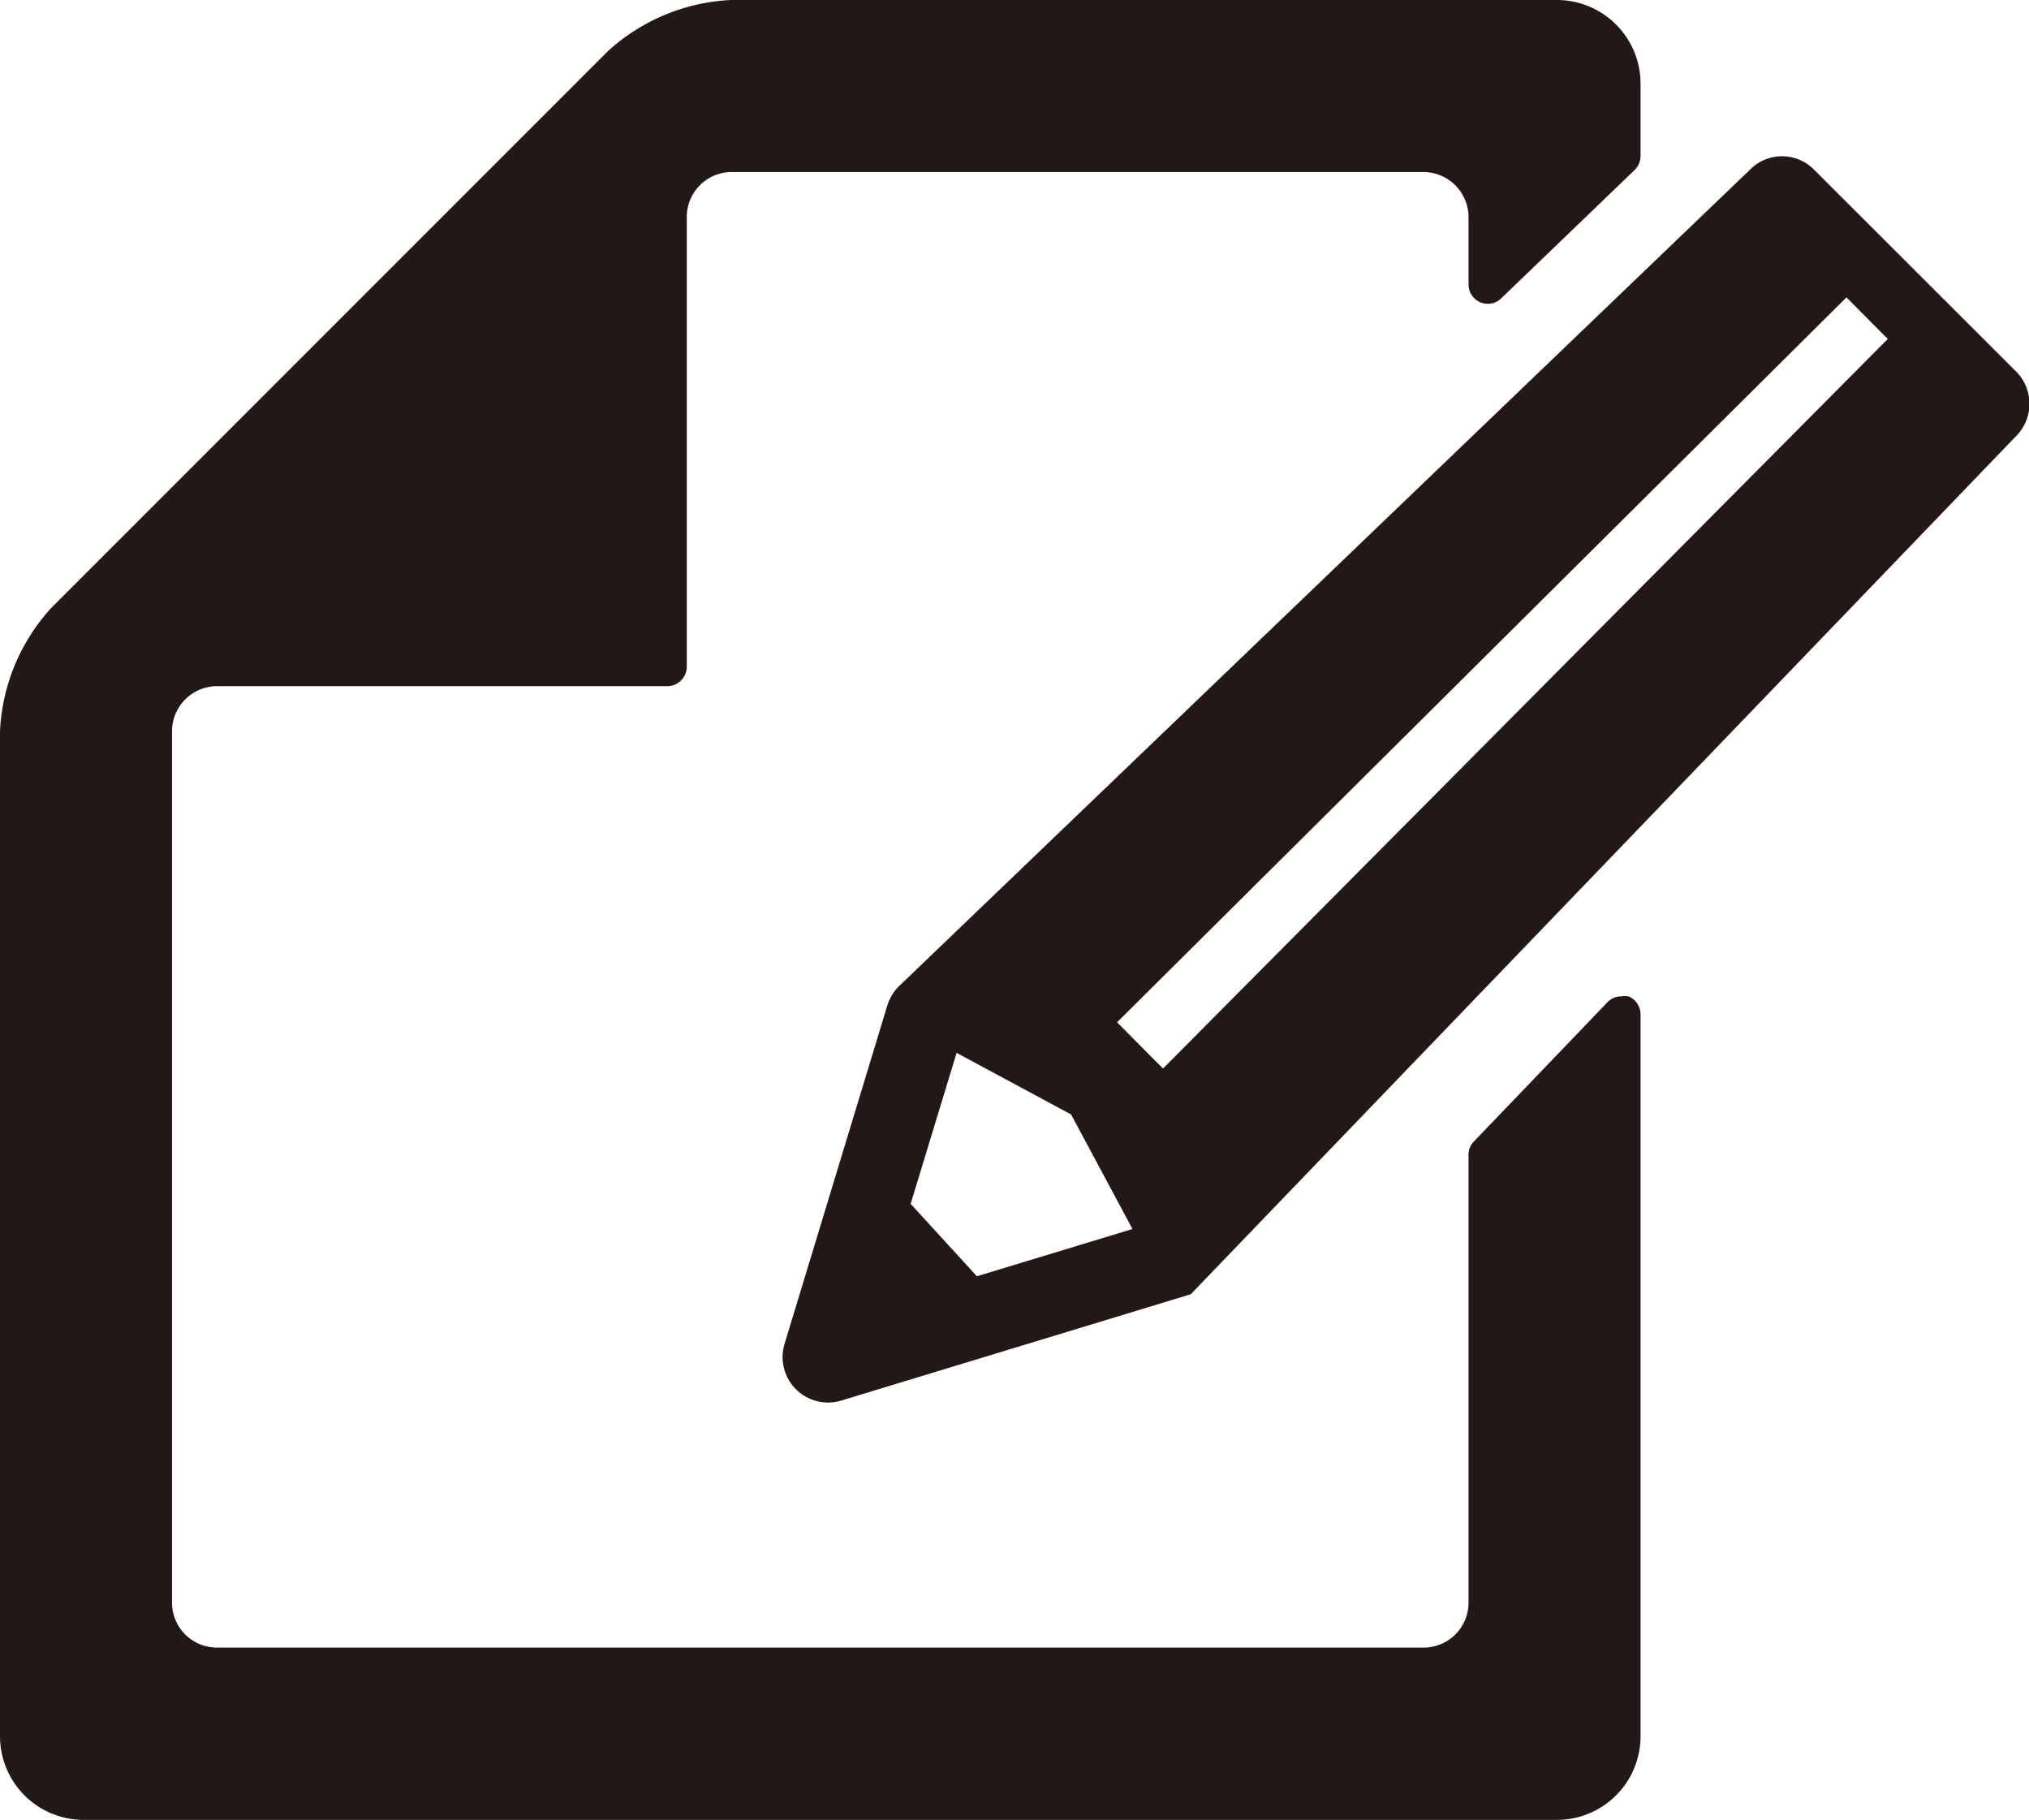
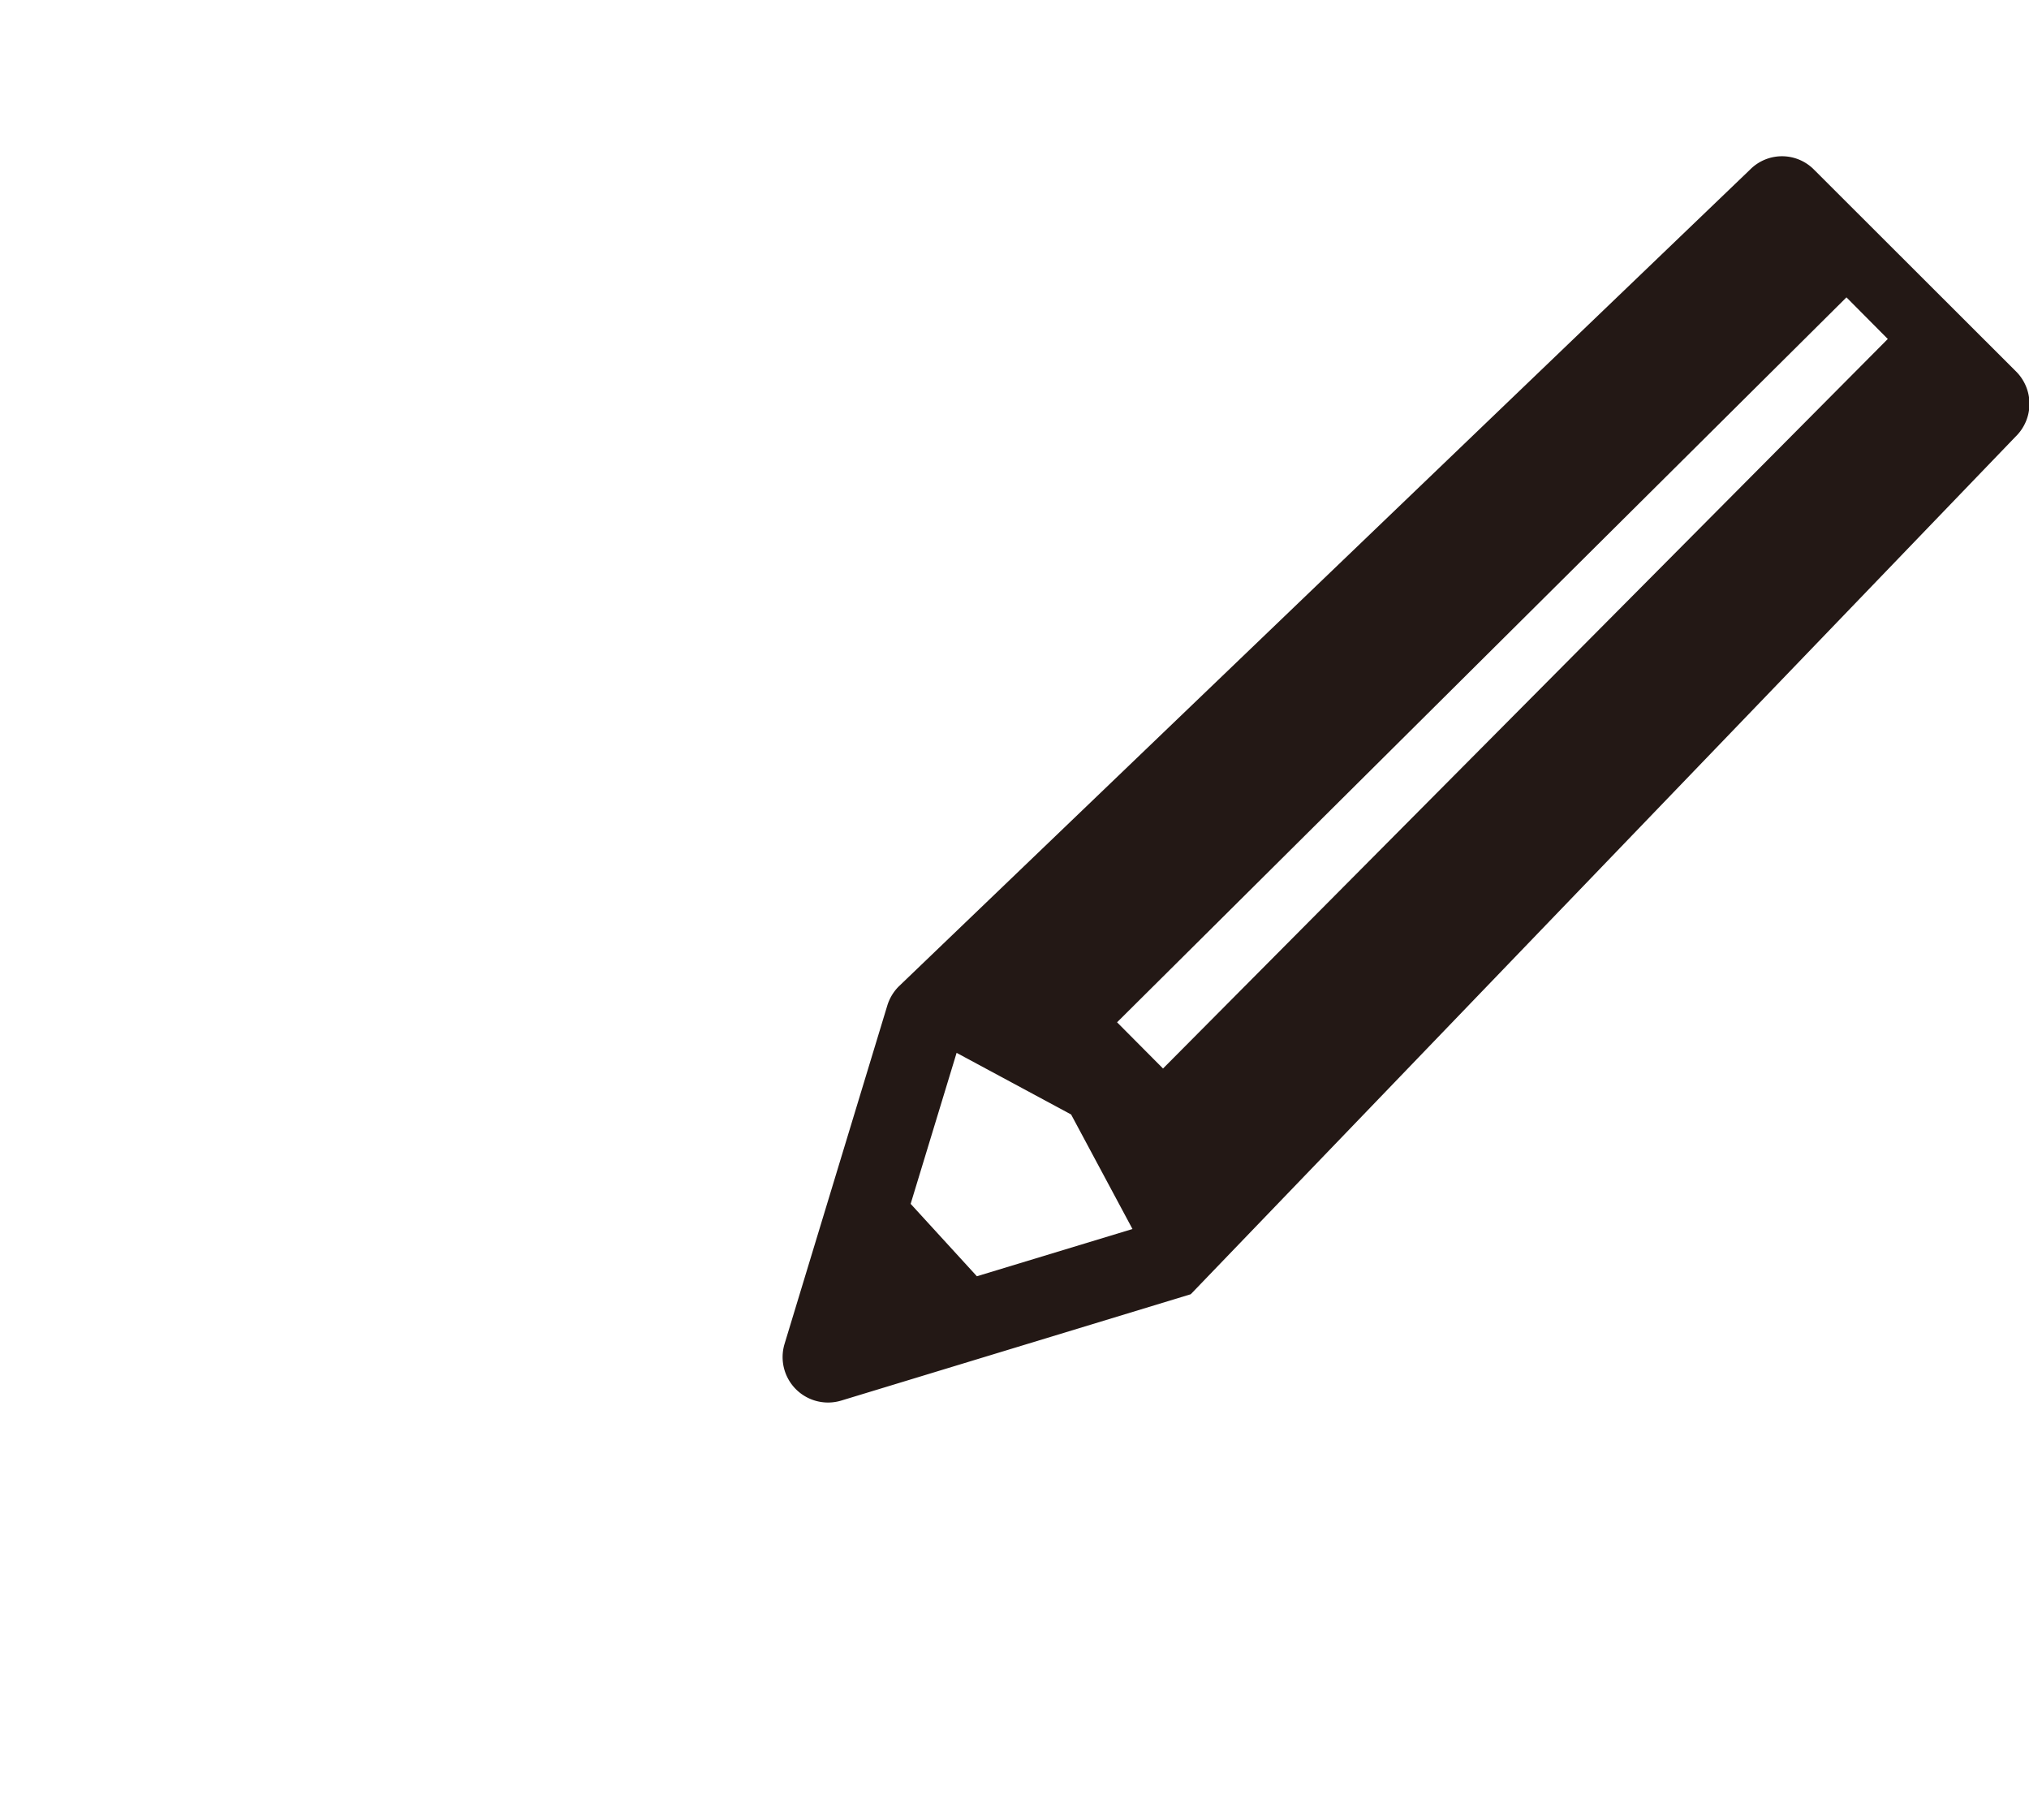
<svg xmlns="http://www.w3.org/2000/svg" viewBox="0 0 79.03 70.87">
  <defs>
    <style>.cls-1{fill:#231815;}</style>
  </defs>
  <title>アセット 10</title>
  <g id="レイヤー_2" data-name="レイヤー 2">
    <g id="レイヤー_1-2" data-name="レイヤー 1">
-       <path class="cls-1" d="M57.65,11.77a.8.8,0,0,0,.3.06.73.73,0,0,0,.52-.21l5.2-5a.78.78,0,0,0,.23-.54V3.25A3.26,3.26,0,0,0,60.65,0H28.47a7.64,7.64,0,0,0-4.8,2L2,23.67a7.64,7.64,0,0,0-2,4.8V67.61a3.26,3.26,0,0,0,3.25,3.26h57.4a3.26,3.26,0,0,0,3.25-3.26V39.5a.76.76,0,0,0-.47-.7.92.92,0,0,0-.28,0,.74.74,0,0,0-.54.23l-5.2,5.42a.72.72,0,0,0-.21.52V62.41a1.75,1.75,0,0,1-1.75,1.75h-47A1.75,1.75,0,0,1,6.7,62.41V28.47a1.76,1.76,0,0,1,1.75-1.75H26a.76.76,0,0,0,.75-.75V8.45A1.75,1.75,0,0,1,28.47,6.7h27A1.76,1.76,0,0,1,57.2,8.45v2.63A.76.76,0,0,0,57.65,11.77Z" />
      <path class="cls-1" d="M78.51,14.45,70.66,6.61a1.75,1.75,0,0,0-2.5,0L35,38.42a1.8,1.8,0,0,0-.44.74l-4,13.17a1.77,1.77,0,0,0,2.21,2.21L46.38,50.4,78.51,17A1.78,1.78,0,0,0,78.51,14.45ZM38.05,49.7l-2.58-2.82L37.26,41l4.46,2.4,2.39,4.46ZM73.53,13.2,45.3,41.61l-1.79-1.8L71.92,11.58l1.61,1.62Z" />
    </g>
  </g>
</svg>